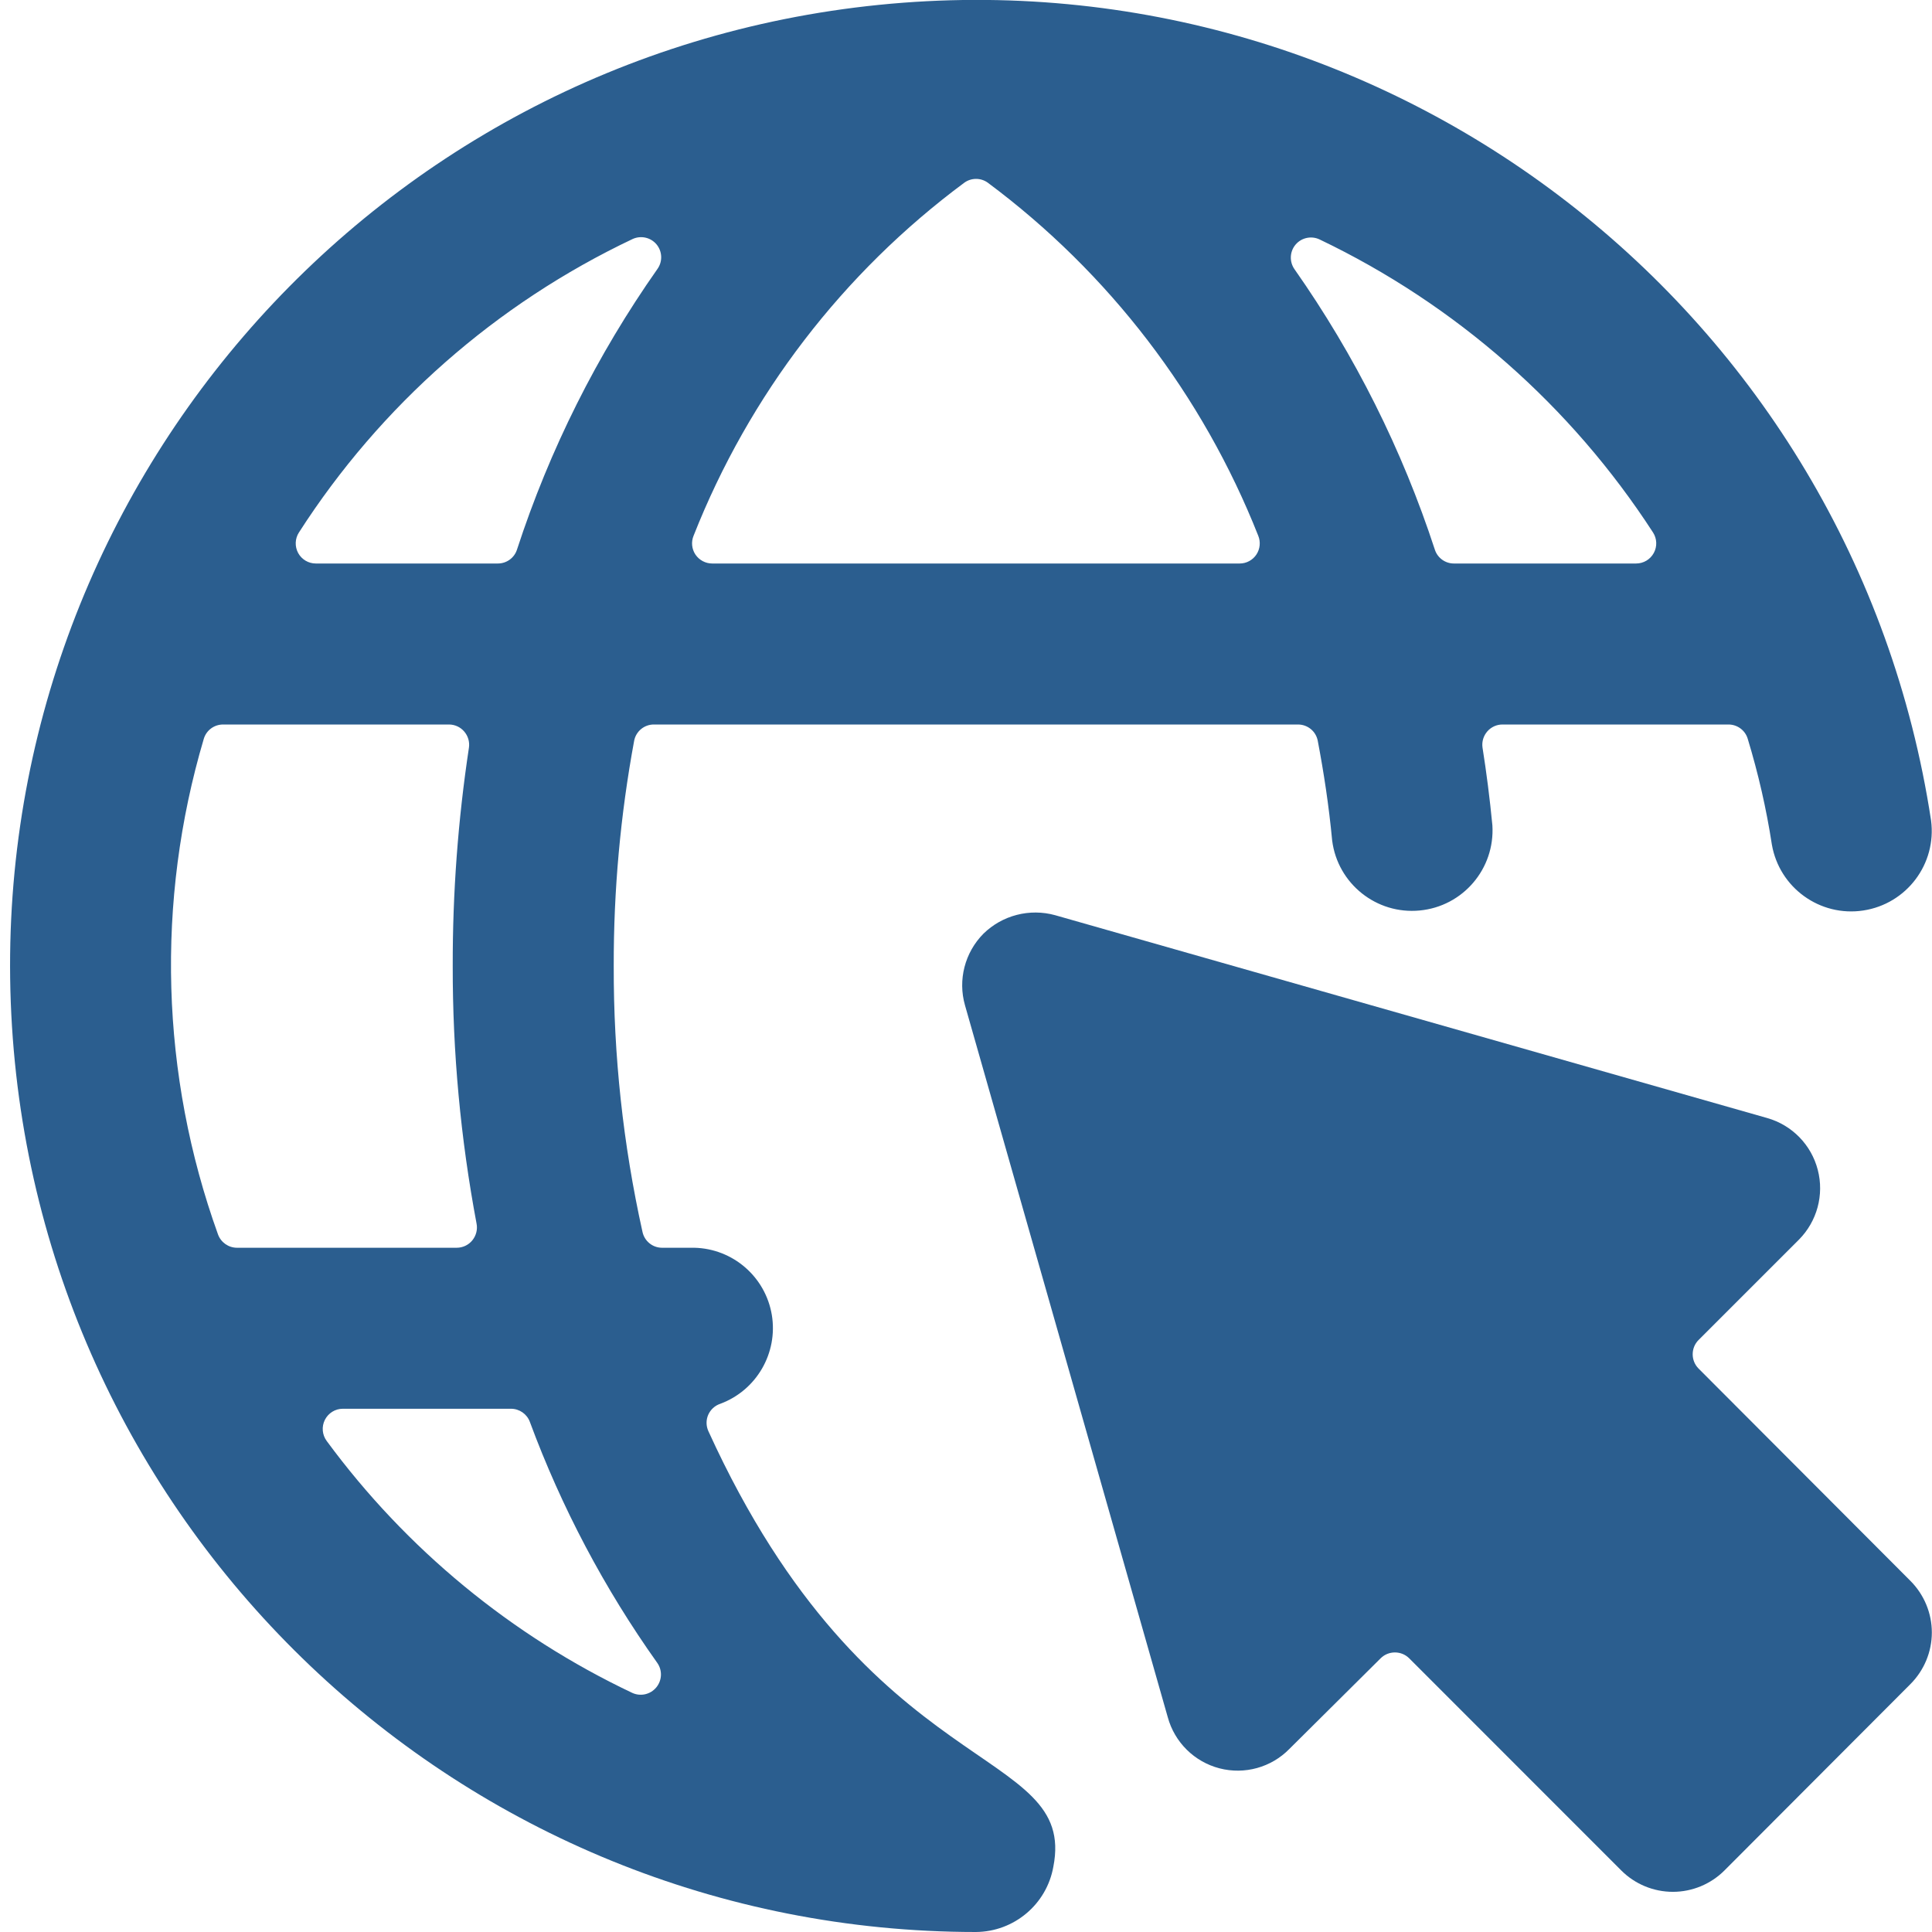
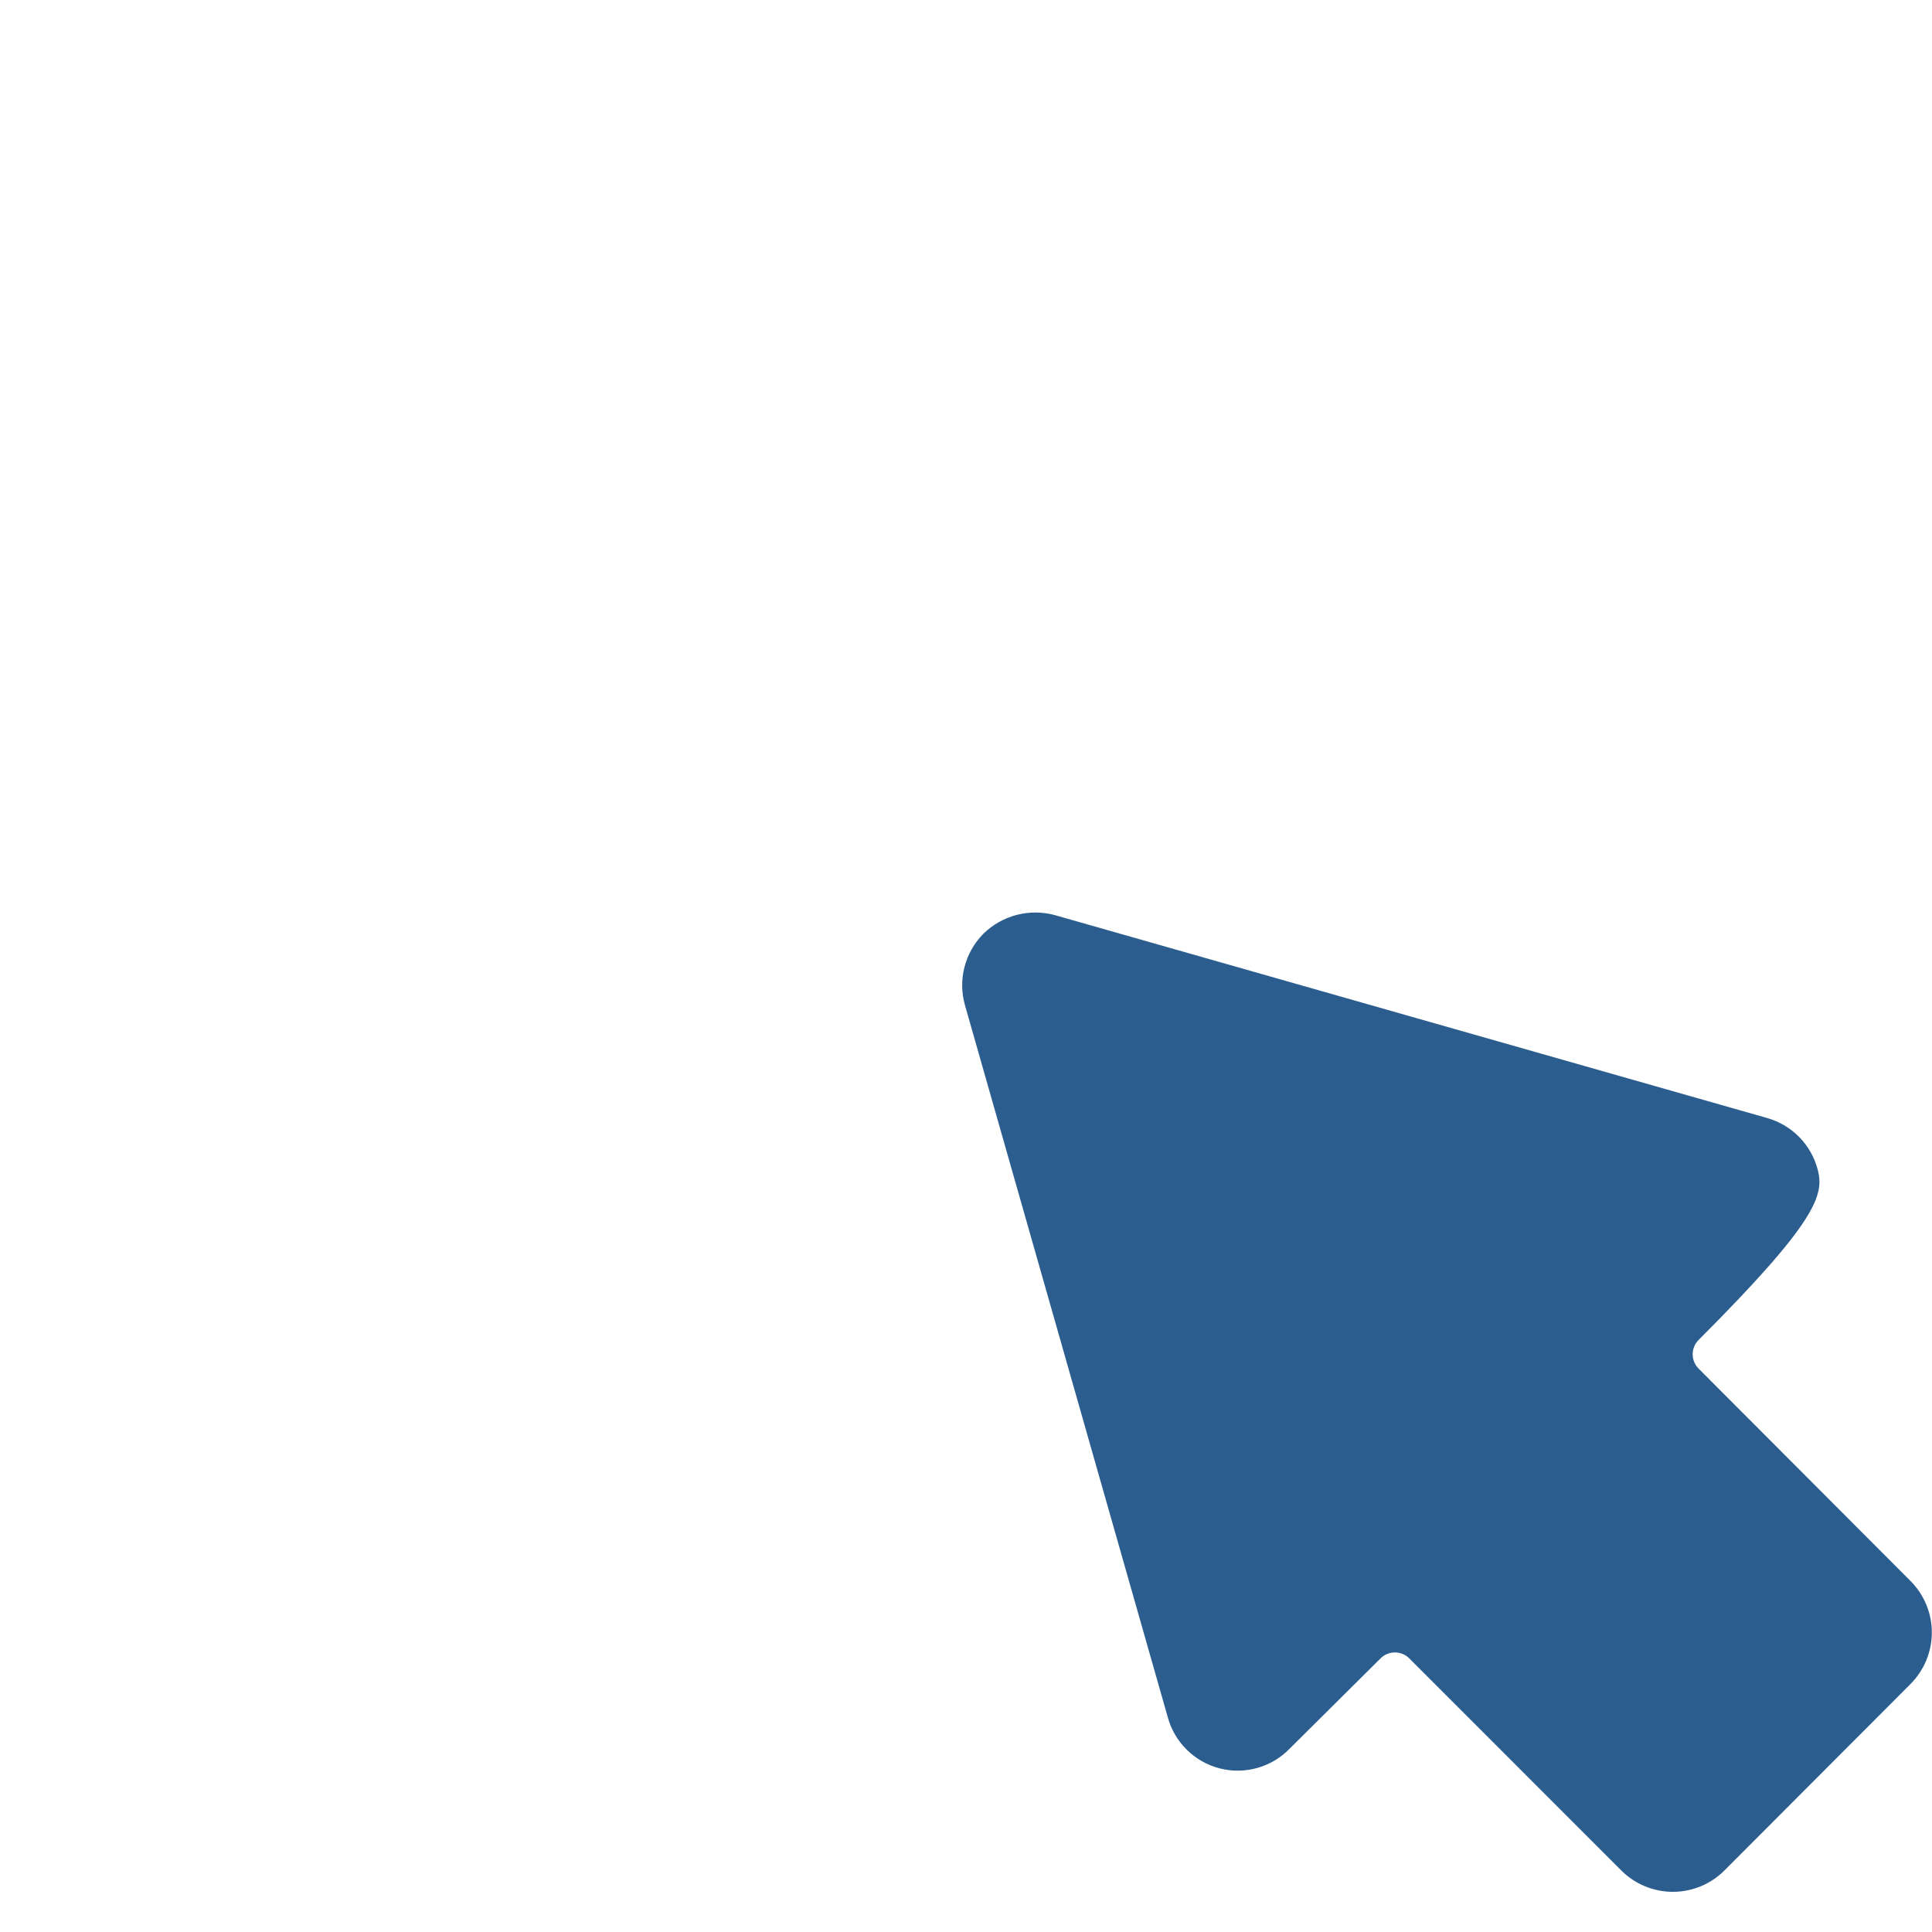
<svg xmlns="http://www.w3.org/2000/svg" width="96px" height="96px" viewBox="0 0 96 96" version="1.1">
  <g id="surface1">
-     <path style=" stroke:none;fill-rule:nonzero;fill:#2B5E8F;fill-opacity:1;" d="M 94.926 83.684 C 95.605 83.004 95.992 82.082 95.992 81.117 C 95.992 80.156 95.605 79.23 94.926 78.551 L 84.398 68 C 84.012 67.609 84.012 66.977 84.398 66.586 L 89.383 61.602 C 90.289 60.691 90.648 59.371 90.324 58.129 C 90.004 56.887 89.047 55.906 87.812 55.555 L 52.434 45.477 C 51.164 45.125 49.801 45.477 48.863 46.398 C 47.941 47.332 47.59 48.688 47.949 49.949 L 58.027 85.332 C 58.367 86.574 59.348 87.543 60.594 87.867 C 61.844 88.191 63.168 87.824 64.07 86.902 L 68.605 82.398 C 68.996 82.012 69.629 82.012 70.02 82.398 L 80.559 92.941 C 81.238 93.621 82.16 94.004 83.125 94.004 C 84.086 94.004 85.008 93.621 85.688 92.941 Z M 94.926 83.684 " />
-     <path style=" stroke:none;fill-rule:nonzero;fill:#2B5E8F;fill-opacity:1;" d="M 35.199 71.113 C 35.082 70.855 35.078 70.559 35.191 70.301 C 35.305 70.043 35.52 69.844 35.789 69.754 C 37.59 69.086 38.664 67.234 38.352 65.34 C 38.035 63.445 36.418 62.043 34.496 62 L 32.895 62 C 32.422 62 32.016 61.664 31.922 61.199 C 30.961 56.867 30.484 52.438 30.496 48 C 30.488 44.242 30.828 40.496 31.512 36.801 C 31.605 36.332 32.02 35.996 32.496 36 L 64.496 36 C 64.973 36 65.383 36.332 65.477 36.801 C 65.777 38.379 66.027 40 66.195 41.77 C 66.469 43.91 68.395 45.449 70.543 45.242 C 72.691 45.039 74.289 43.168 74.156 41.012 C 74.027 39.676 73.863 38.391 73.664 37.137 C 73.625 36.848 73.715 36.559 73.906 36.34 C 74.098 36.121 74.379 35.996 74.668 36 L 85.887 36 C 86.328 36 86.719 36.289 86.844 36.711 C 87.367 38.434 87.77 40.188 88.043 41.965 C 88.414 44.113 90.434 45.57 92.586 45.242 C 94.742 44.914 96.238 42.926 95.953 40.766 C 92.098 15.488 69.109 -2.328 43.672 0.242 C 18.234 2.816 -0.723 24.875 0.562 50.41 C 1.848 75.945 22.922 95.992 48.488 96 C 50.387 95.988 52.008 94.625 52.34 92.758 C 53.535 86.672 43.234 88.742 35.199 71.113 Z M 23.68 60.801 C 23.738 61.094 23.66 61.398 23.469 61.633 C 23.281 61.863 22.996 62 22.695 62 L 11.777 62 C 11.352 62 10.977 61.734 10.832 61.336 C 7.98 53.414 7.734 44.789 10.125 36.715 C 10.25 36.289 10.641 36 11.086 36 L 22.309 36 C 22.602 36 22.879 36.129 23.066 36.348 C 23.258 36.57 23.344 36.863 23.301 37.152 C 22.758 40.742 22.488 44.367 22.496 48 C 22.488 52.293 22.887 56.578 23.68 60.801 Z M 35.387 28 C 35.055 28 34.742 27.832 34.555 27.555 C 34.371 27.277 34.336 26.926 34.465 26.617 C 37.223 19.629 41.883 13.551 47.922 9.074 C 48.266 8.828 48.734 8.828 49.078 9.074 C 55.105 13.559 59.758 19.633 62.52 26.617 C 62.648 26.926 62.613 27.277 62.43 27.555 C 62.246 27.832 61.934 28 61.602 28 Z M 82.137 26.457 C 82.336 26.762 82.352 27.156 82.176 27.477 C 82 27.801 81.664 28 81.297 28 L 72.242 28 C 71.812 28 71.43 27.723 71.297 27.312 C 69.676 22.348 67.324 17.652 64.324 13.379 C 64.062 13.008 64.082 12.504 64.375 12.156 C 64.668 11.809 65.16 11.703 65.57 11.898 C 72.332 15.133 78.062 20.168 82.137 26.457 Z M 31.43 11.879 C 31.84 11.688 32.328 11.793 32.621 12.141 C 32.91 12.488 32.934 12.988 32.672 13.359 C 29.664 17.637 27.309 22.34 25.688 27.312 C 25.555 27.723 25.172 28 24.738 28 L 15.691 28 C 15.328 28 14.992 27.801 14.816 27.48 C 14.641 27.156 14.656 26.766 14.852 26.461 C 18.906 20.145 24.648 15.094 31.43 11.879 Z M 16.234 71.602 C 16.008 71.297 15.973 70.891 16.141 70.555 C 16.312 70.215 16.656 70 17.035 70 L 25.391 70 C 25.809 70 26.184 70.262 26.328 70.652 C 27.902 74.906 30.031 78.934 32.66 82.629 C 32.922 83 32.898 83.5 32.609 83.848 C 32.316 84.199 31.828 84.309 31.414 84.117 C 25.398 81.266 20.18 76.965 16.234 71.602 Z M 16.234 71.602 " />
+     <path style=" stroke:none;fill-rule:nonzero;fill:#2B5E8F;fill-opacity:1;" d="M 94.926 83.684 C 95.605 83.004 95.992 82.082 95.992 81.117 C 95.992 80.156 95.605 79.23 94.926 78.551 L 84.398 68 C 84.012 67.609 84.012 66.977 84.398 66.586 C 90.289 60.691 90.648 59.371 90.324 58.129 C 90.004 56.887 89.047 55.906 87.812 55.555 L 52.434 45.477 C 51.164 45.125 49.801 45.477 48.863 46.398 C 47.941 47.332 47.59 48.688 47.949 49.949 L 58.027 85.332 C 58.367 86.574 59.348 87.543 60.594 87.867 C 61.844 88.191 63.168 87.824 64.07 86.902 L 68.605 82.398 C 68.996 82.012 69.629 82.012 70.02 82.398 L 80.559 92.941 C 81.238 93.621 82.16 94.004 83.125 94.004 C 84.086 94.004 85.008 93.621 85.688 92.941 Z M 94.926 83.684 " />
  </g>
</svg>